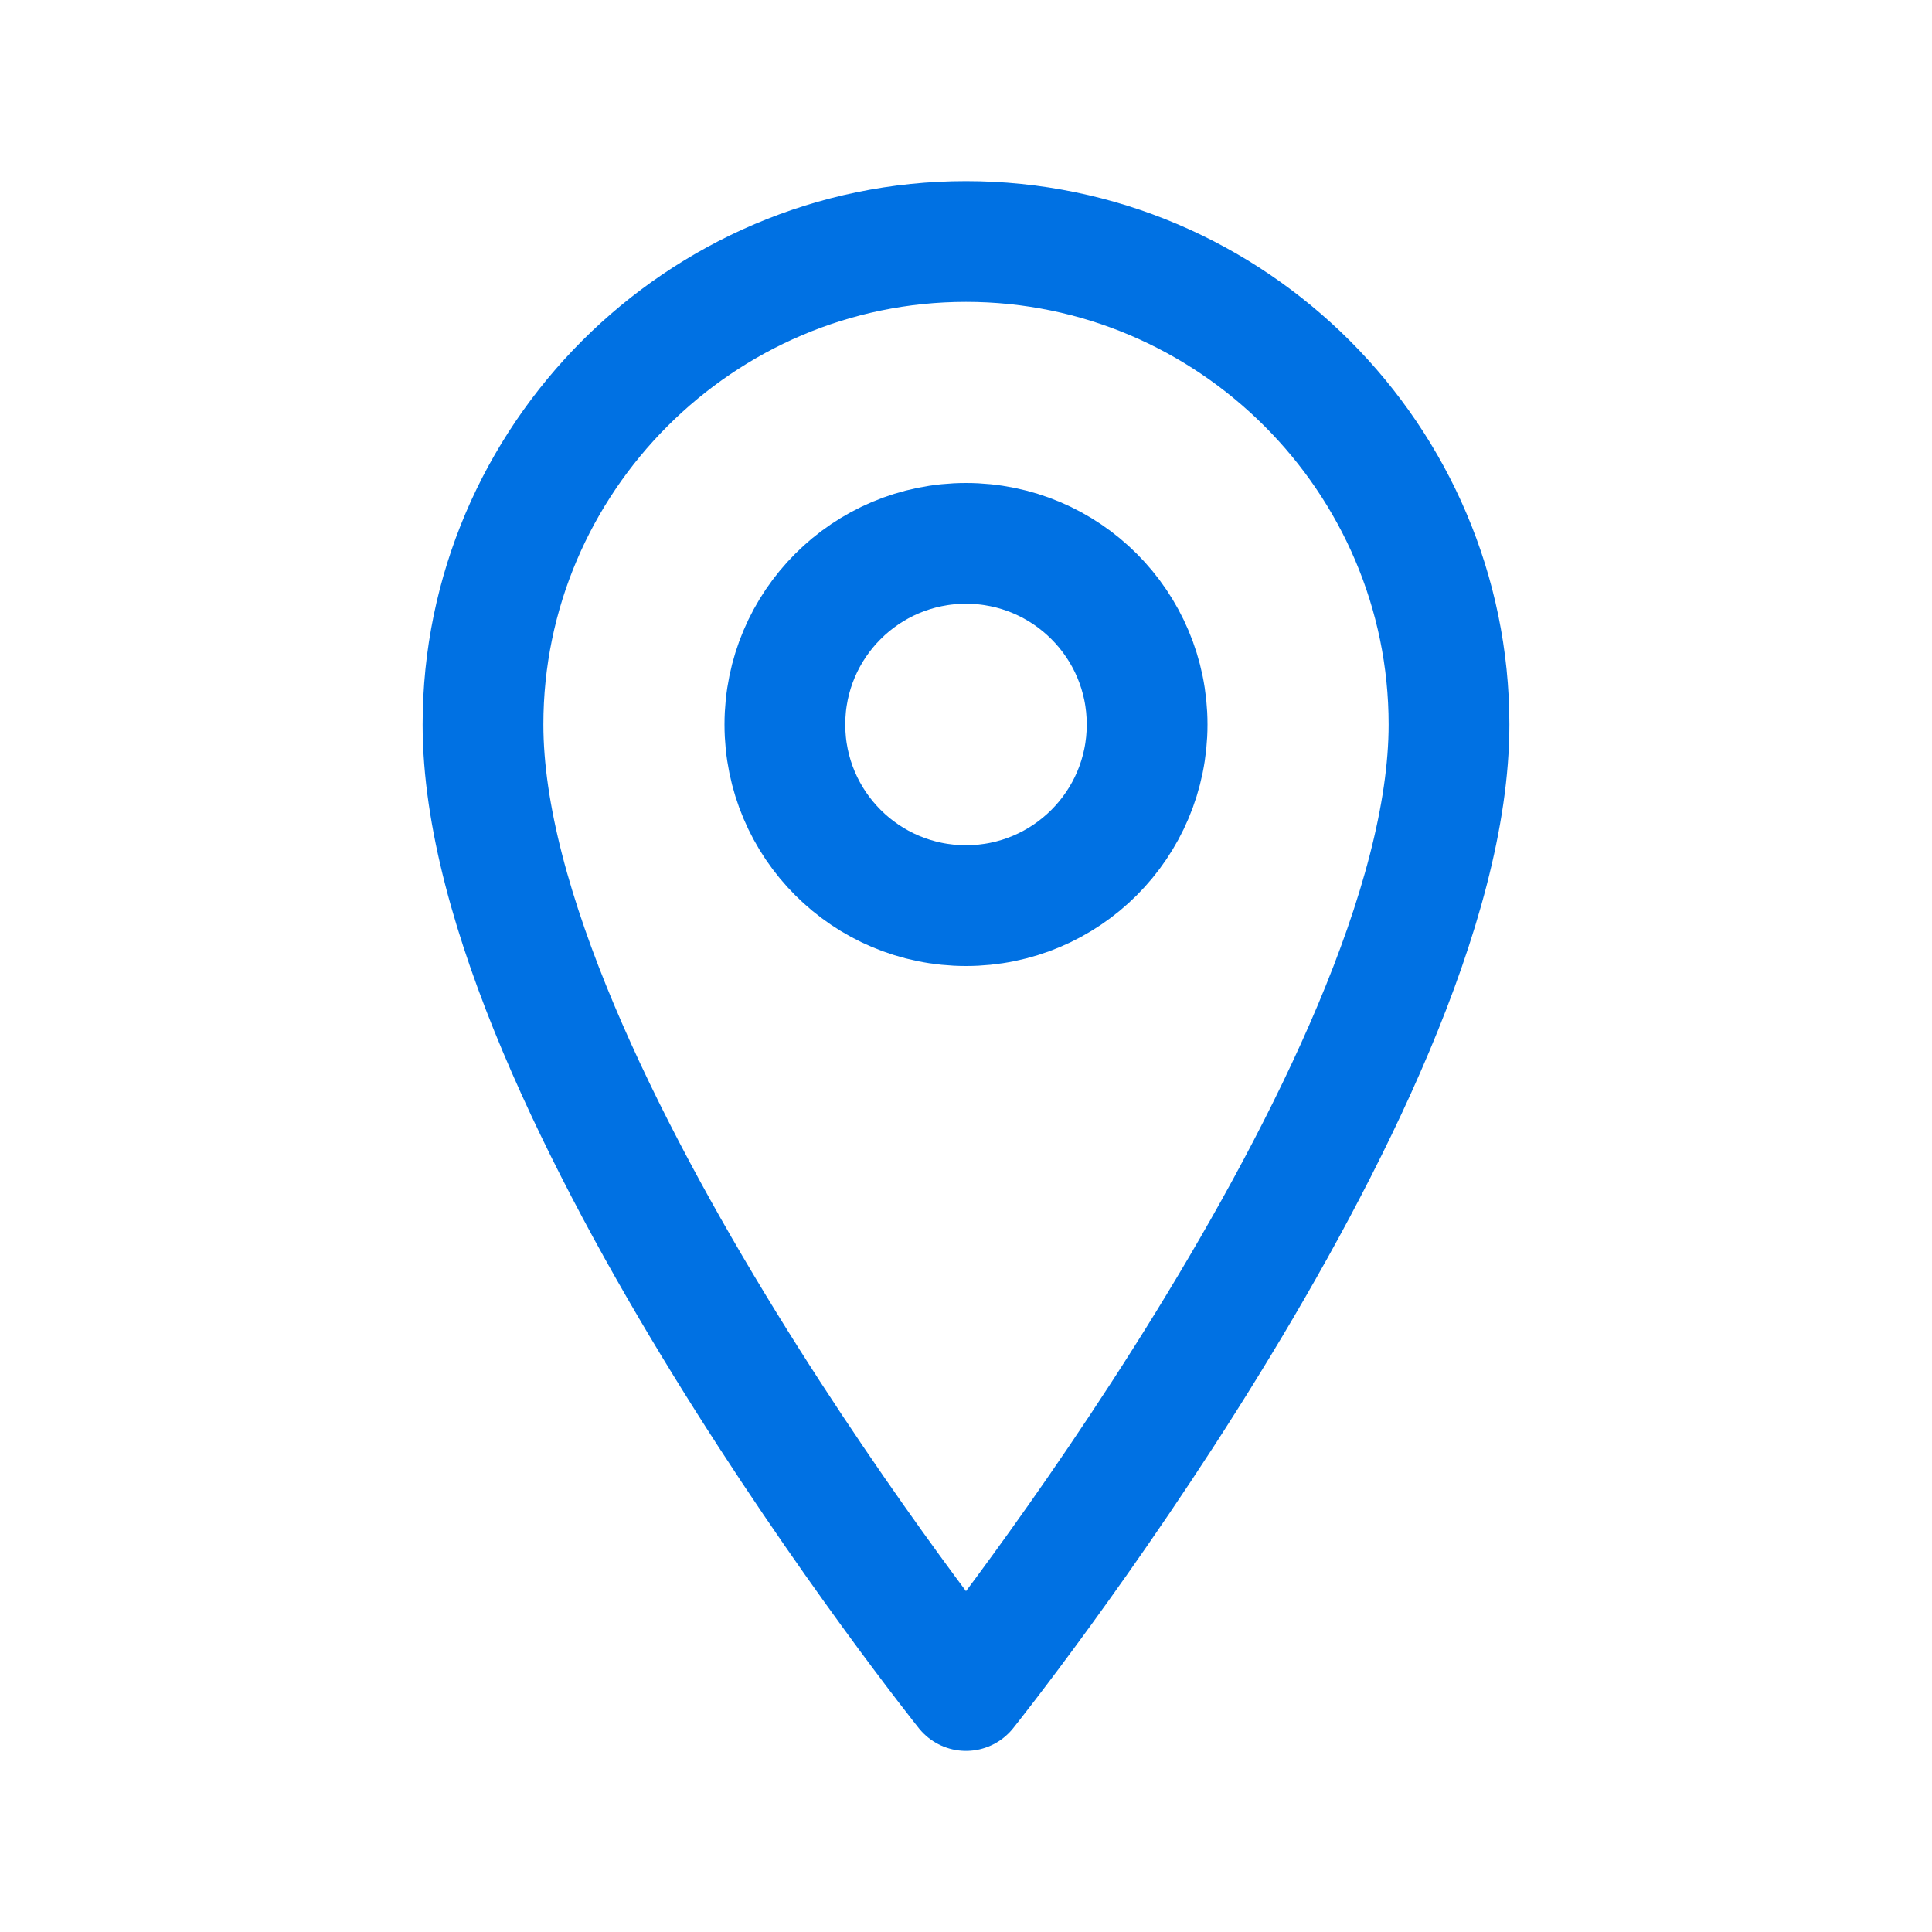
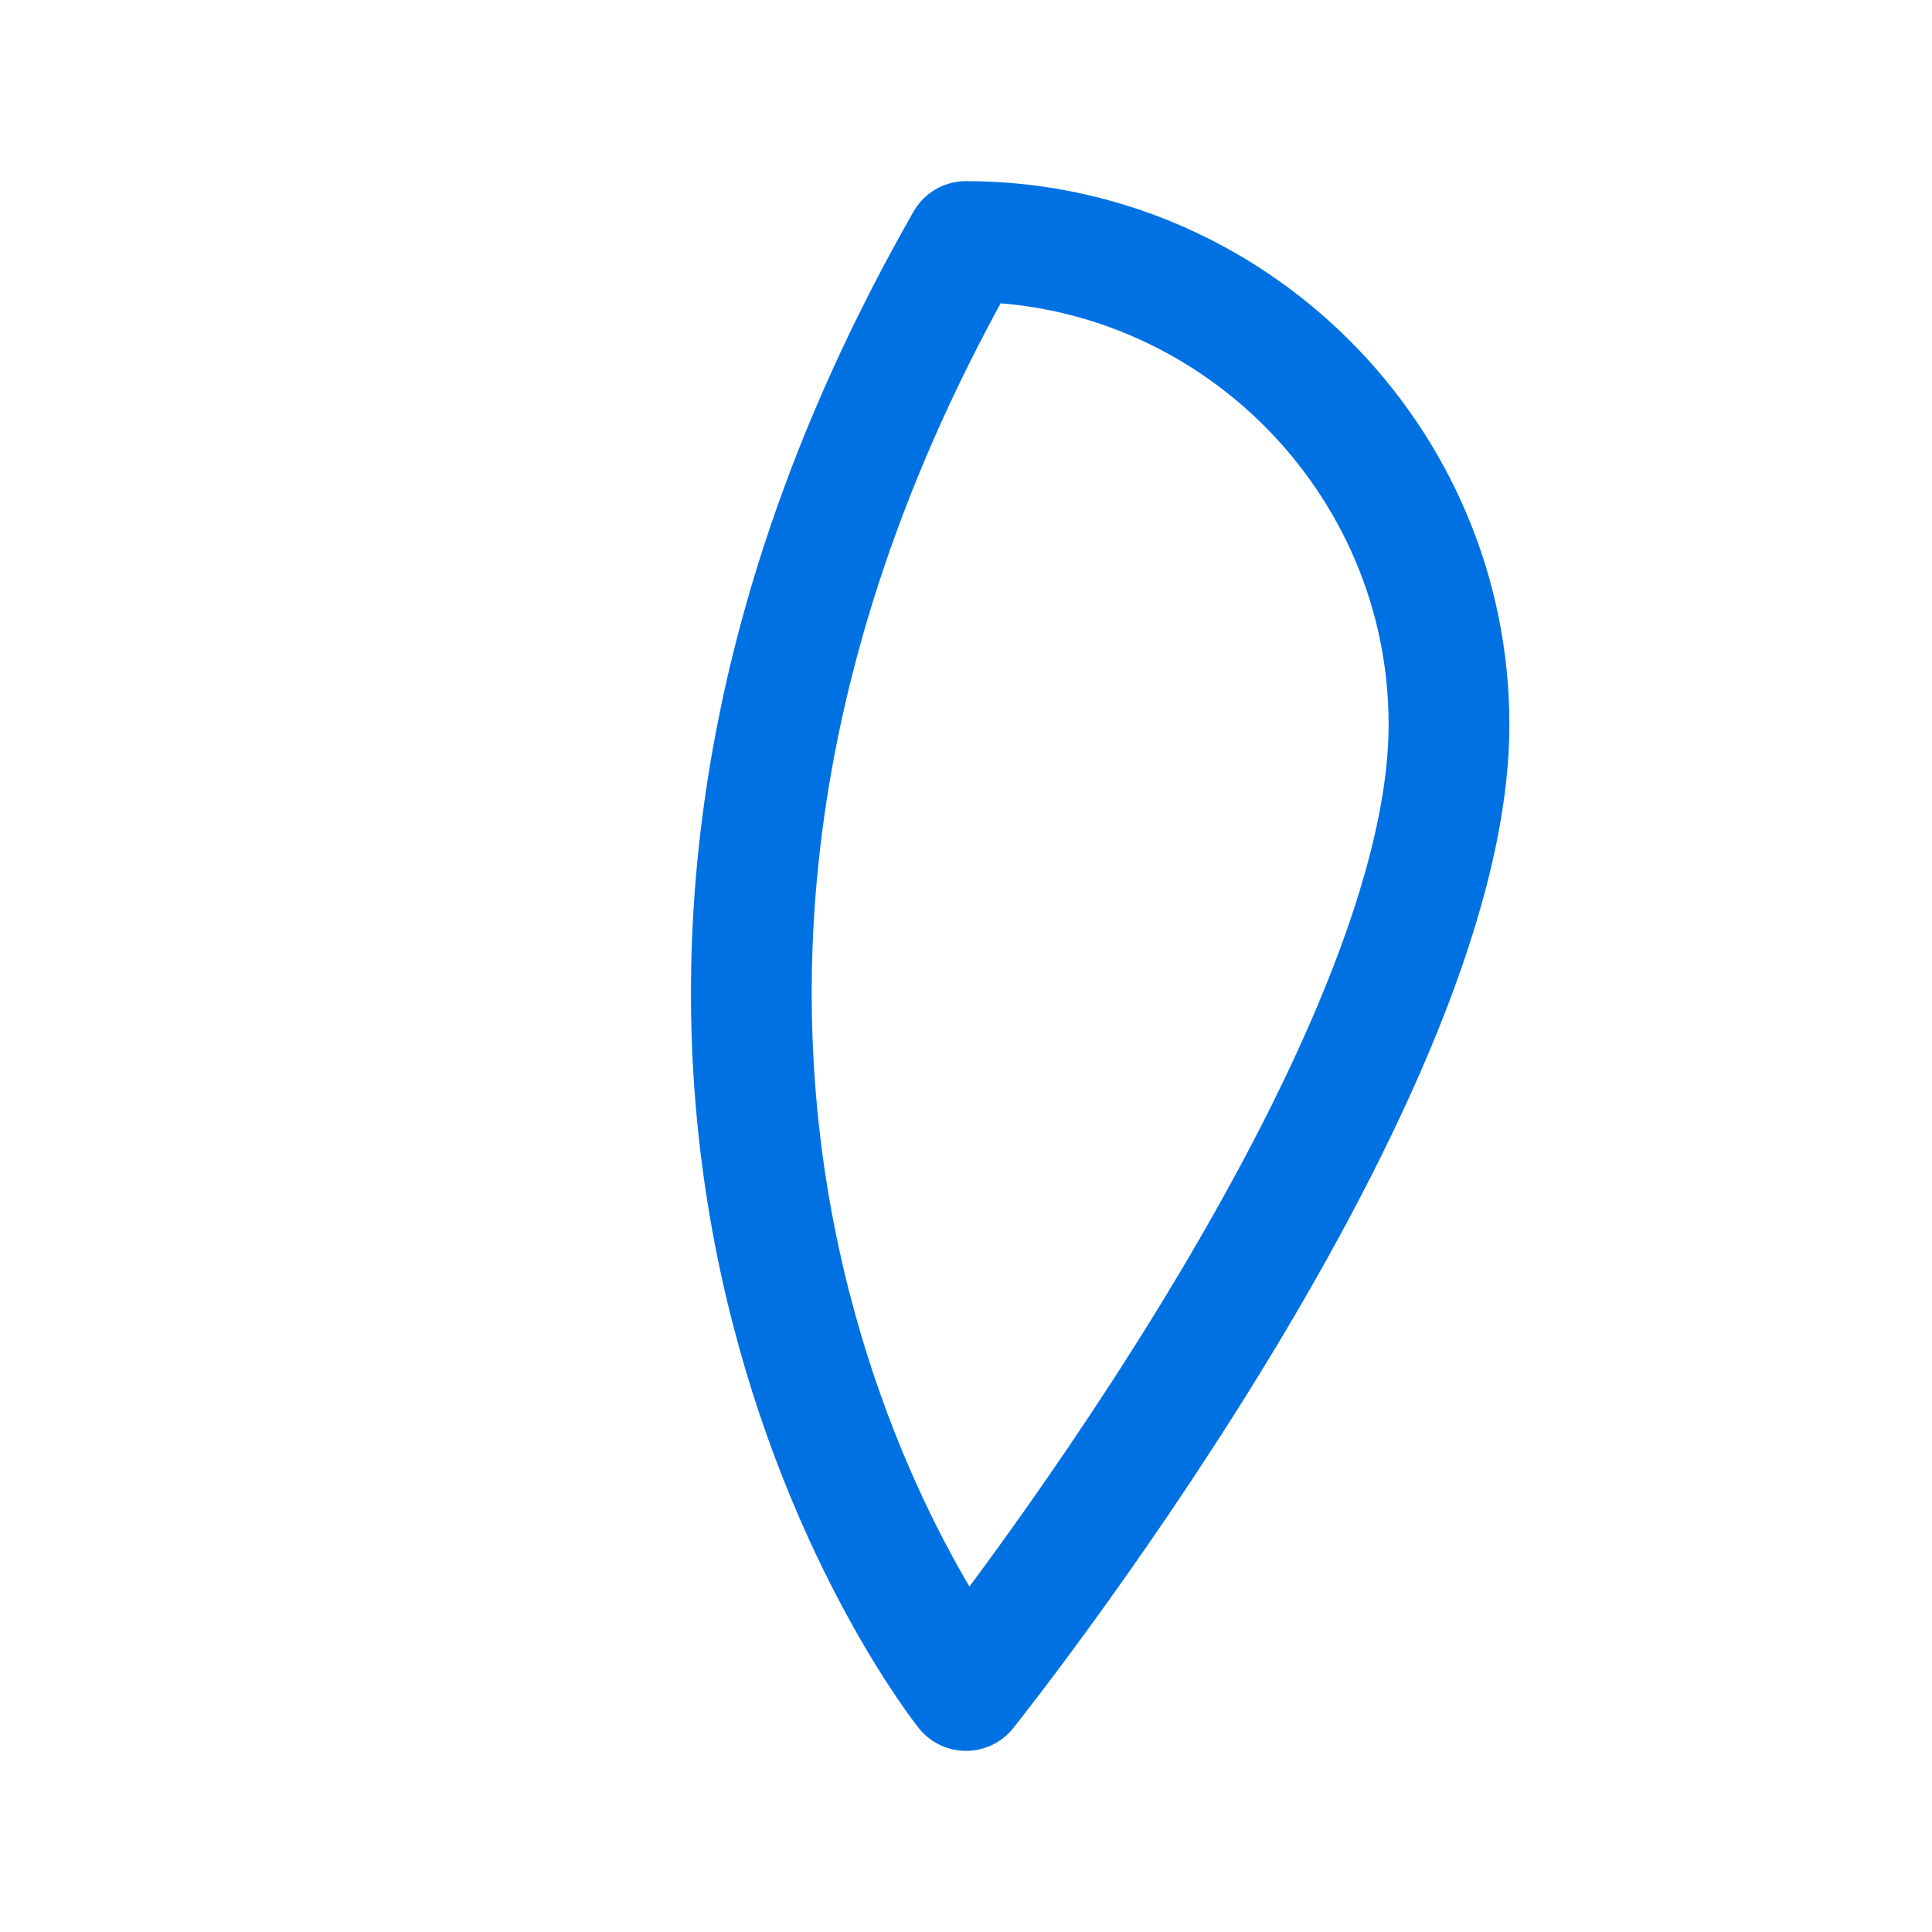
<svg xmlns="http://www.w3.org/2000/svg" width="32" height="32" viewBox="0 0 32 32" fill="none">
-   <path d="M16 4C11.6 4 8 7.6 8 12C8 18 16 28 16 28C16 28 24 18 24 12C24 7.6 20.4 4 16 4Z" stroke="#0071e3" stroke-width="2" stroke-linecap="round" stroke-linejoin="round" fill="none" />
-   <circle cx="16" cy="12" r="3" stroke="#0071e3" stroke-width="2" fill="none" />
+   <path d="M16 4C8 18 16 28 16 28C16 28 24 18 24 12C24 7.6 20.4 4 16 4Z" stroke="#0071e3" stroke-width="2" stroke-linecap="round" stroke-linejoin="round" fill="none" />
</svg>